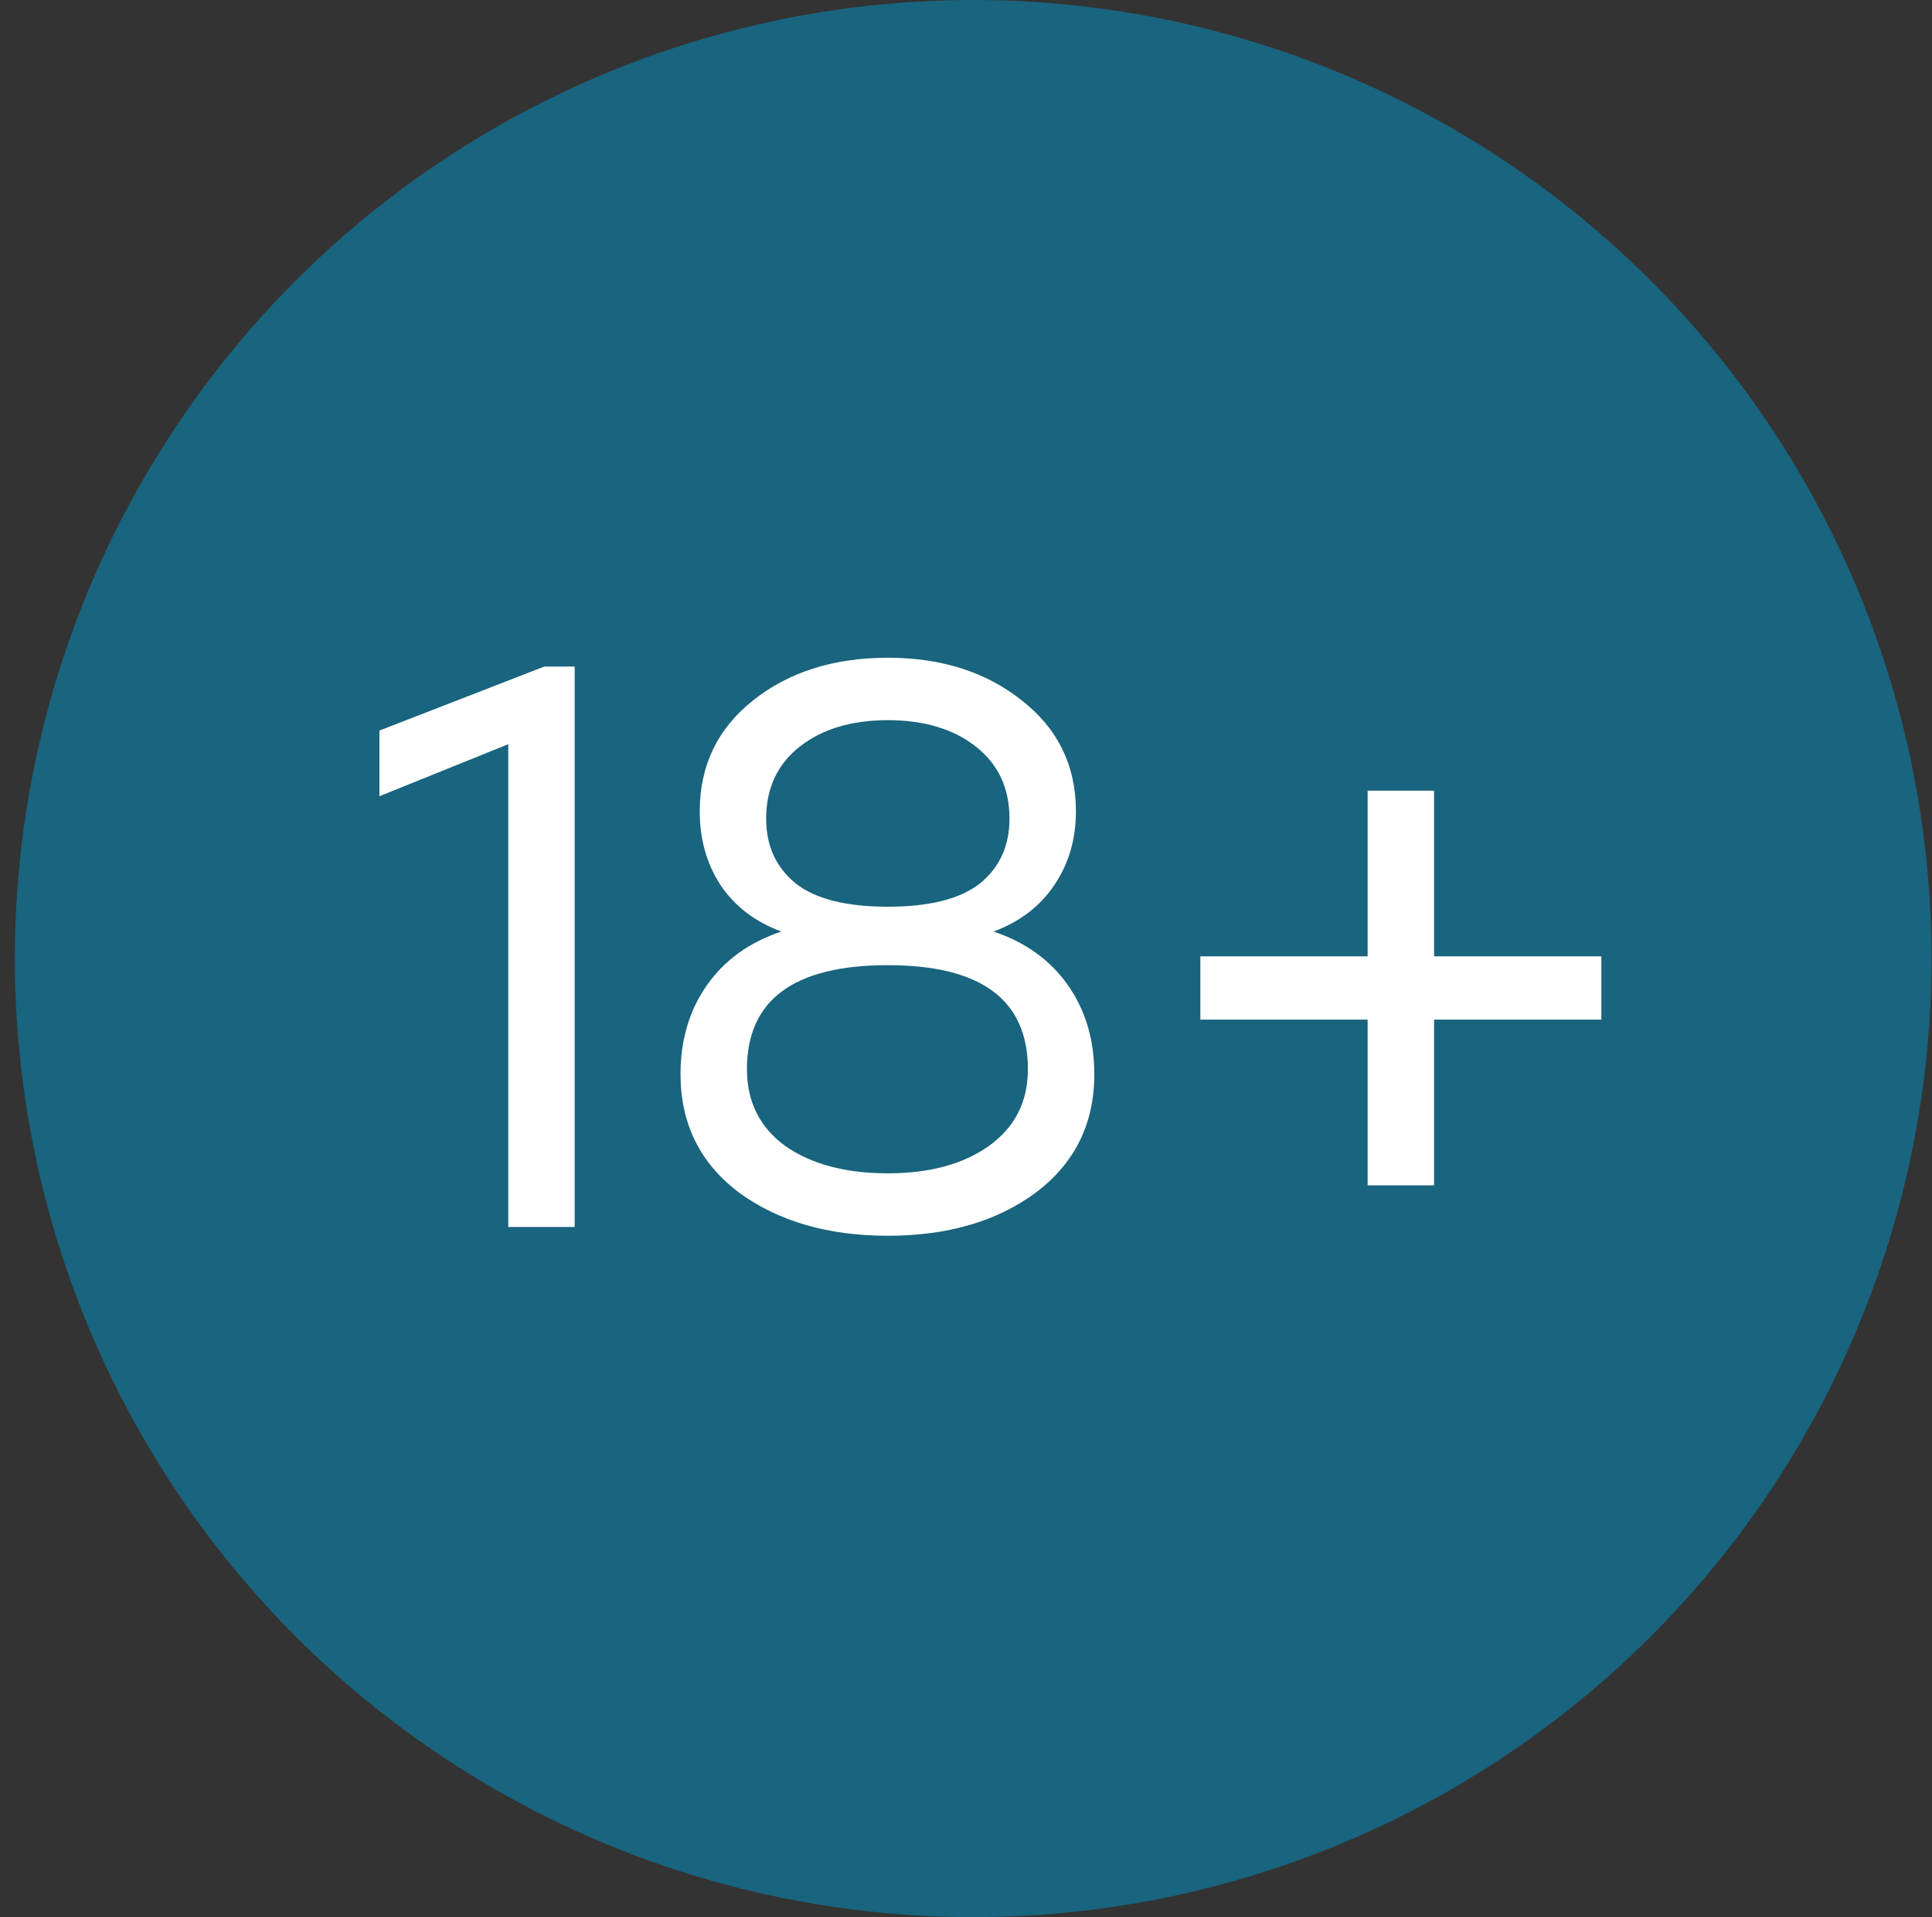
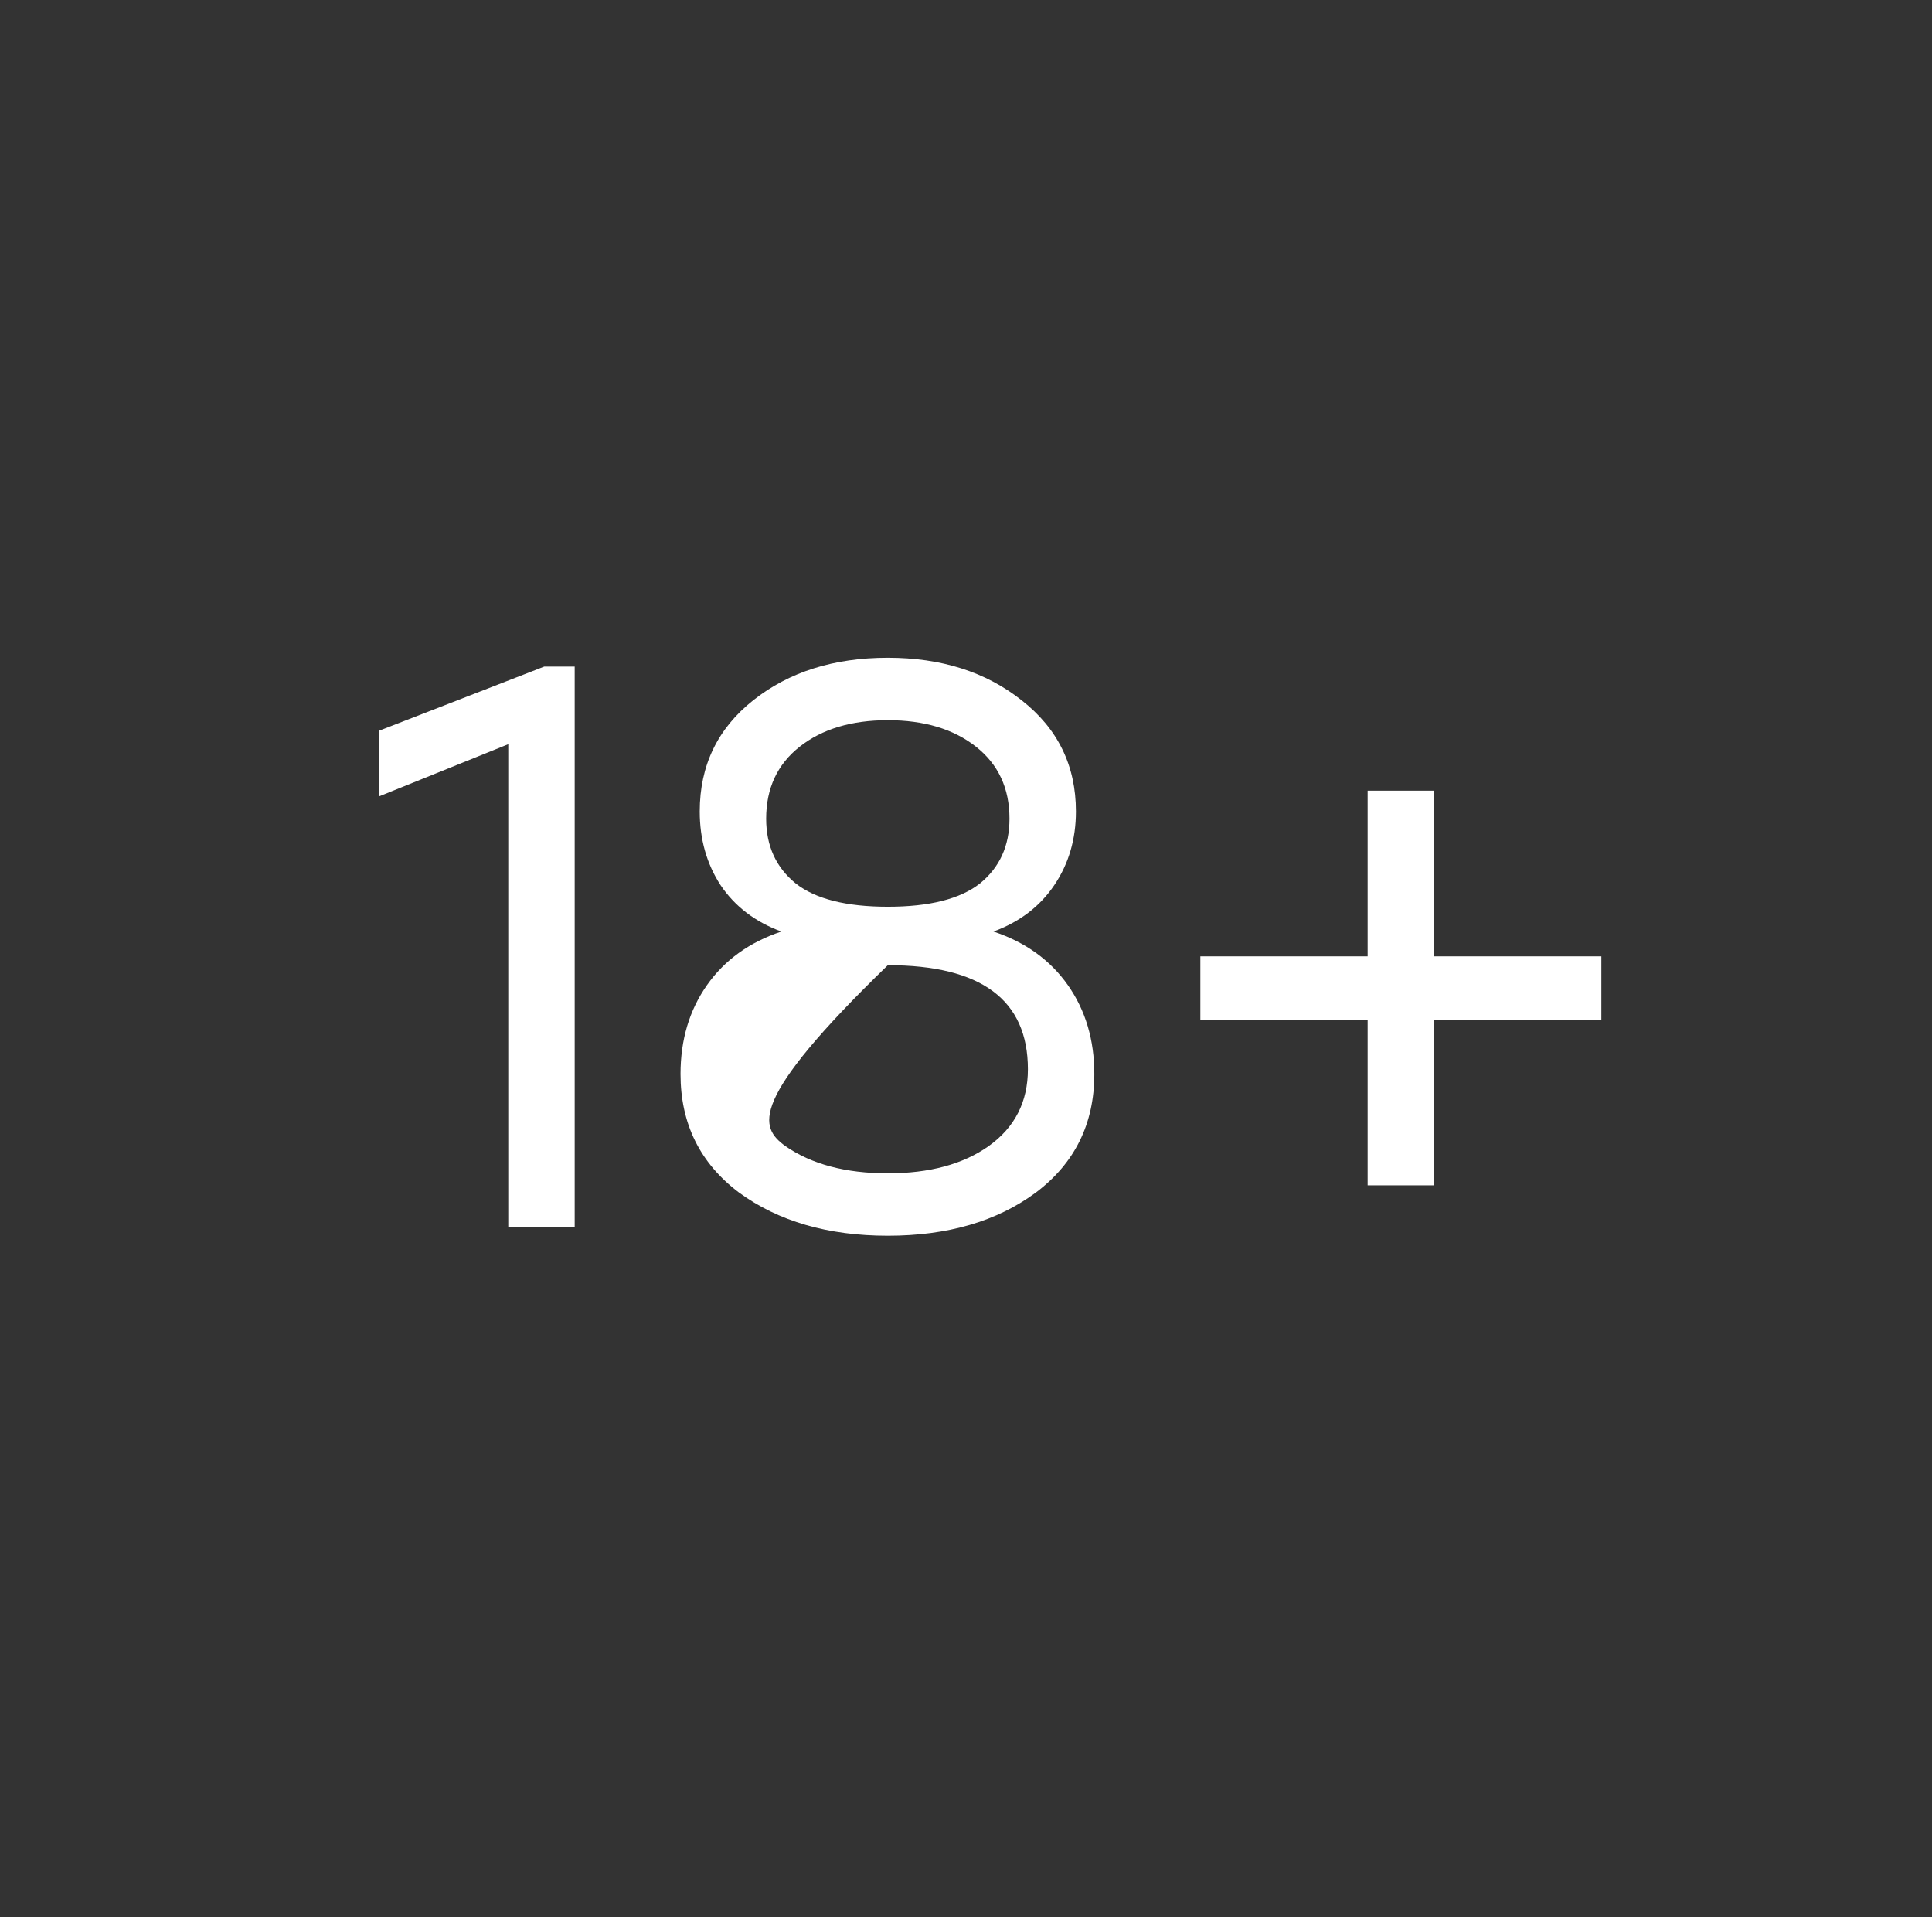
<svg xmlns="http://www.w3.org/2000/svg" width="126" height="125" viewBox="0 0 126 125" fill="none">
  <rect x="0" y="0" width="126" height="125" fill="#333333" stroke="none" />
-   <circle cx="63.469" cy="62.5" r="62.5" fill="#19647E" />
-   <path d="M35.497 43.46H37.48V80H33.148V48.523L24.744 51.916V47.636L35.497 43.46ZM64.792 60.738C66.88 61.434 68.498 62.6 69.647 64.236C70.795 65.871 71.369 67.803 71.369 70.03C71.369 73.266 70.099 75.841 67.559 77.755C65.018 79.635 61.799 80.574 57.902 80.574C54.004 80.574 50.768 79.635 48.192 77.755C45.652 75.841 44.382 73.266 44.382 70.03C44.382 67.803 44.956 65.871 46.104 64.236C47.253 62.6 48.871 61.434 50.959 60.738C49.254 60.112 47.931 59.103 46.992 57.711C46.087 56.319 45.635 54.718 45.635 52.908C45.635 49.915 46.8 47.497 49.132 45.652C51.464 43.808 54.387 42.886 57.902 42.886C61.382 42.886 64.287 43.808 66.619 45.652C68.985 47.497 70.169 49.915 70.169 52.908C70.169 54.718 69.699 56.319 68.759 57.711C67.82 59.103 66.497 60.112 64.792 60.738ZM63.644 48.68C62.182 47.532 60.268 46.957 57.902 46.957C55.535 46.957 53.621 47.532 52.16 48.68C50.698 49.828 49.967 51.394 49.967 53.378C49.967 55.153 50.611 56.562 51.899 57.606C53.186 58.615 55.187 59.12 57.902 59.12C60.616 59.12 62.617 58.615 63.905 57.606C65.192 56.562 65.836 55.153 65.836 53.378C65.836 51.394 65.105 49.828 63.644 48.68ZM57.902 76.503C60.616 76.503 62.808 75.911 64.479 74.728C66.184 73.51 67.037 71.839 67.037 69.717C67.037 65.193 63.992 62.931 57.902 62.931C51.777 62.931 48.714 65.193 48.714 69.717C48.714 71.839 49.55 73.51 51.22 74.728C52.925 75.911 55.152 76.503 57.902 76.503ZM93.526 51.551V62.356H104.436V66.48H93.526V77.286H89.194V66.48H78.284V62.356H89.194V51.551H93.526Z" fill="white" />
+   <path d="M35.497 43.46H37.48V80H33.148V48.523L24.744 51.916V47.636L35.497 43.46ZM64.792 60.738C66.88 61.434 68.498 62.6 69.647 64.236C70.795 65.871 71.369 67.803 71.369 70.03C71.369 73.266 70.099 75.841 67.559 77.755C65.018 79.635 61.799 80.574 57.902 80.574C54.004 80.574 50.768 79.635 48.192 77.755C45.652 75.841 44.382 73.266 44.382 70.03C44.382 67.803 44.956 65.871 46.104 64.236C47.253 62.6 48.871 61.434 50.959 60.738C49.254 60.112 47.931 59.103 46.992 57.711C46.087 56.319 45.635 54.718 45.635 52.908C45.635 49.915 46.8 47.497 49.132 45.652C51.464 43.808 54.387 42.886 57.902 42.886C61.382 42.886 64.287 43.808 66.619 45.652C68.985 47.497 70.169 49.915 70.169 52.908C70.169 54.718 69.699 56.319 68.759 57.711C67.82 59.103 66.497 60.112 64.792 60.738ZM63.644 48.68C62.182 47.532 60.268 46.957 57.902 46.957C55.535 46.957 53.621 47.532 52.16 48.68C50.698 49.828 49.967 51.394 49.967 53.378C49.967 55.153 50.611 56.562 51.899 57.606C53.186 58.615 55.187 59.12 57.902 59.12C60.616 59.12 62.617 58.615 63.905 57.606C65.192 56.562 65.836 55.153 65.836 53.378C65.836 51.394 65.105 49.828 63.644 48.68ZM57.902 76.503C60.616 76.503 62.808 75.911 64.479 74.728C66.184 73.51 67.037 71.839 67.037 69.717C67.037 65.193 63.992 62.931 57.902 62.931C48.714 71.839 49.55 73.51 51.22 74.728C52.925 75.911 55.152 76.503 57.902 76.503ZM93.526 51.551V62.356H104.436V66.48H93.526V77.286H89.194V66.48H78.284V62.356H89.194V51.551H93.526Z" fill="white" />
</svg>